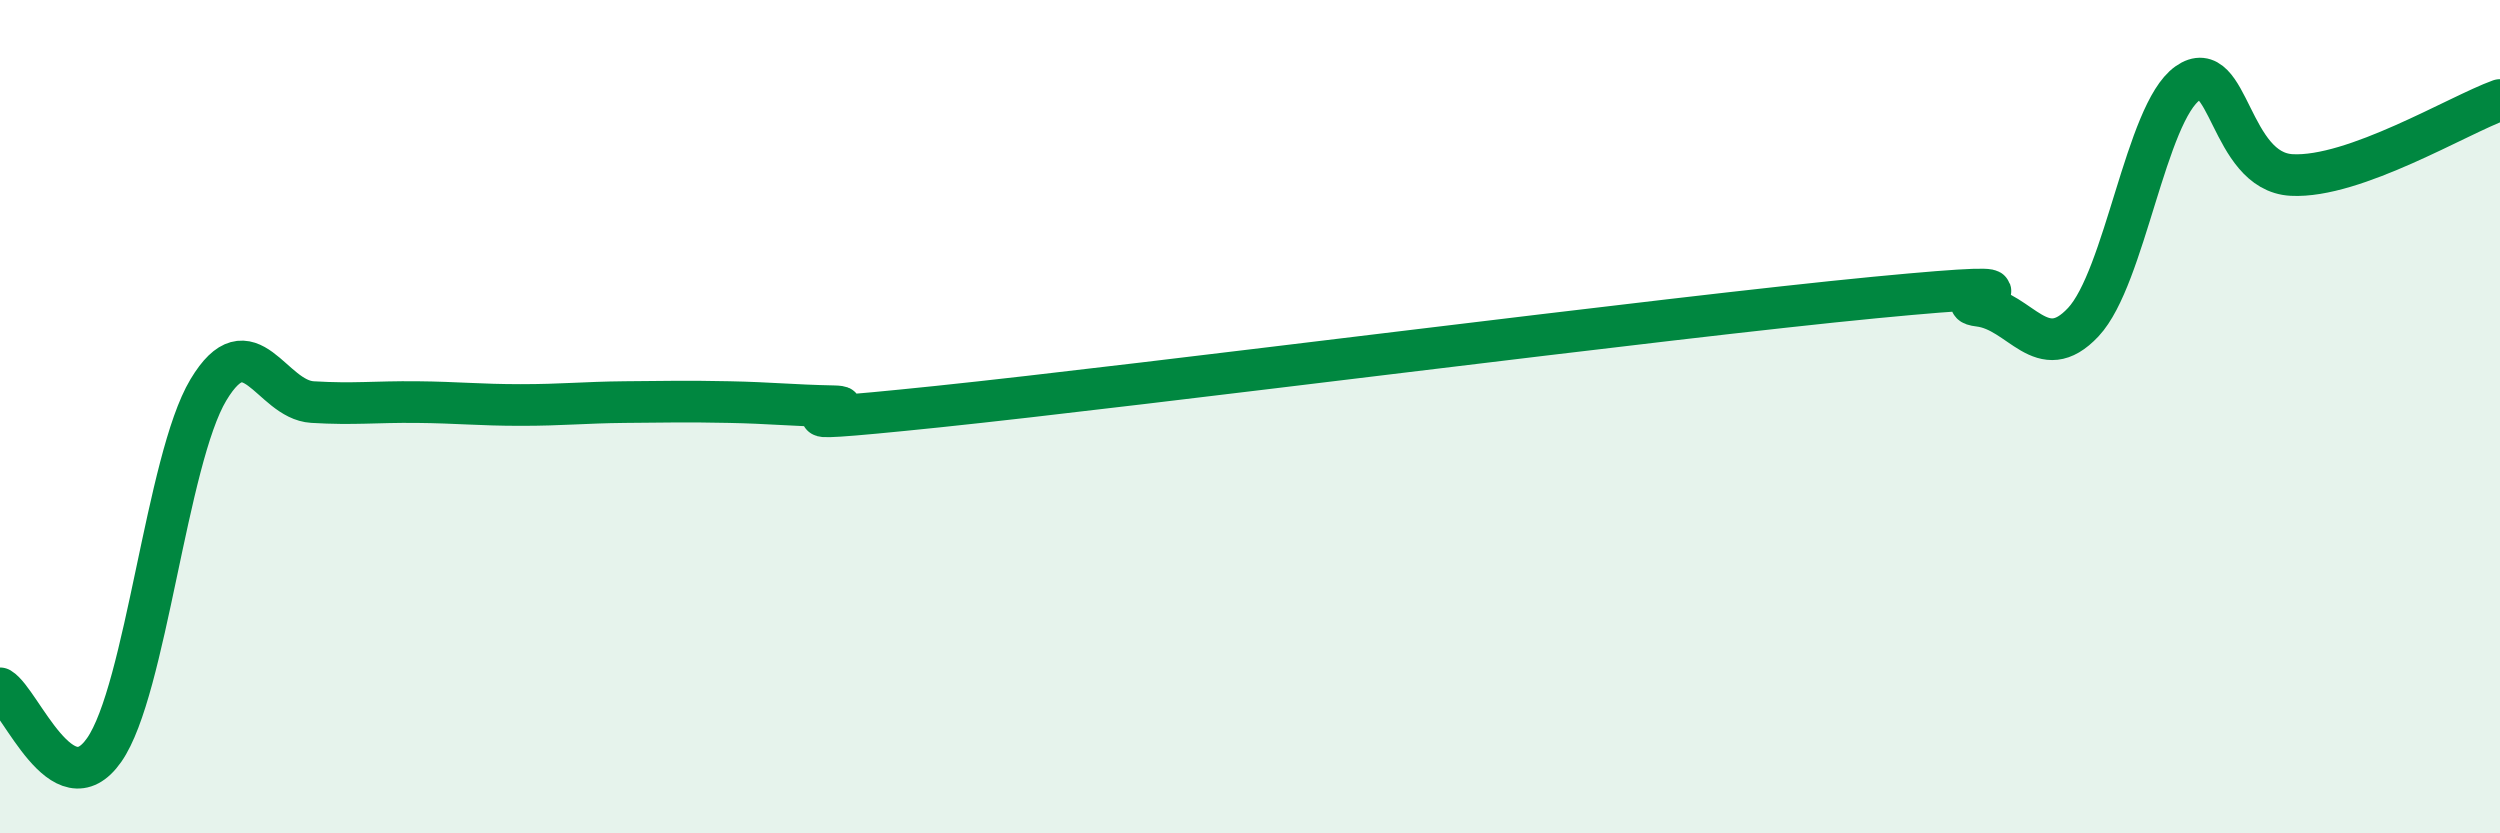
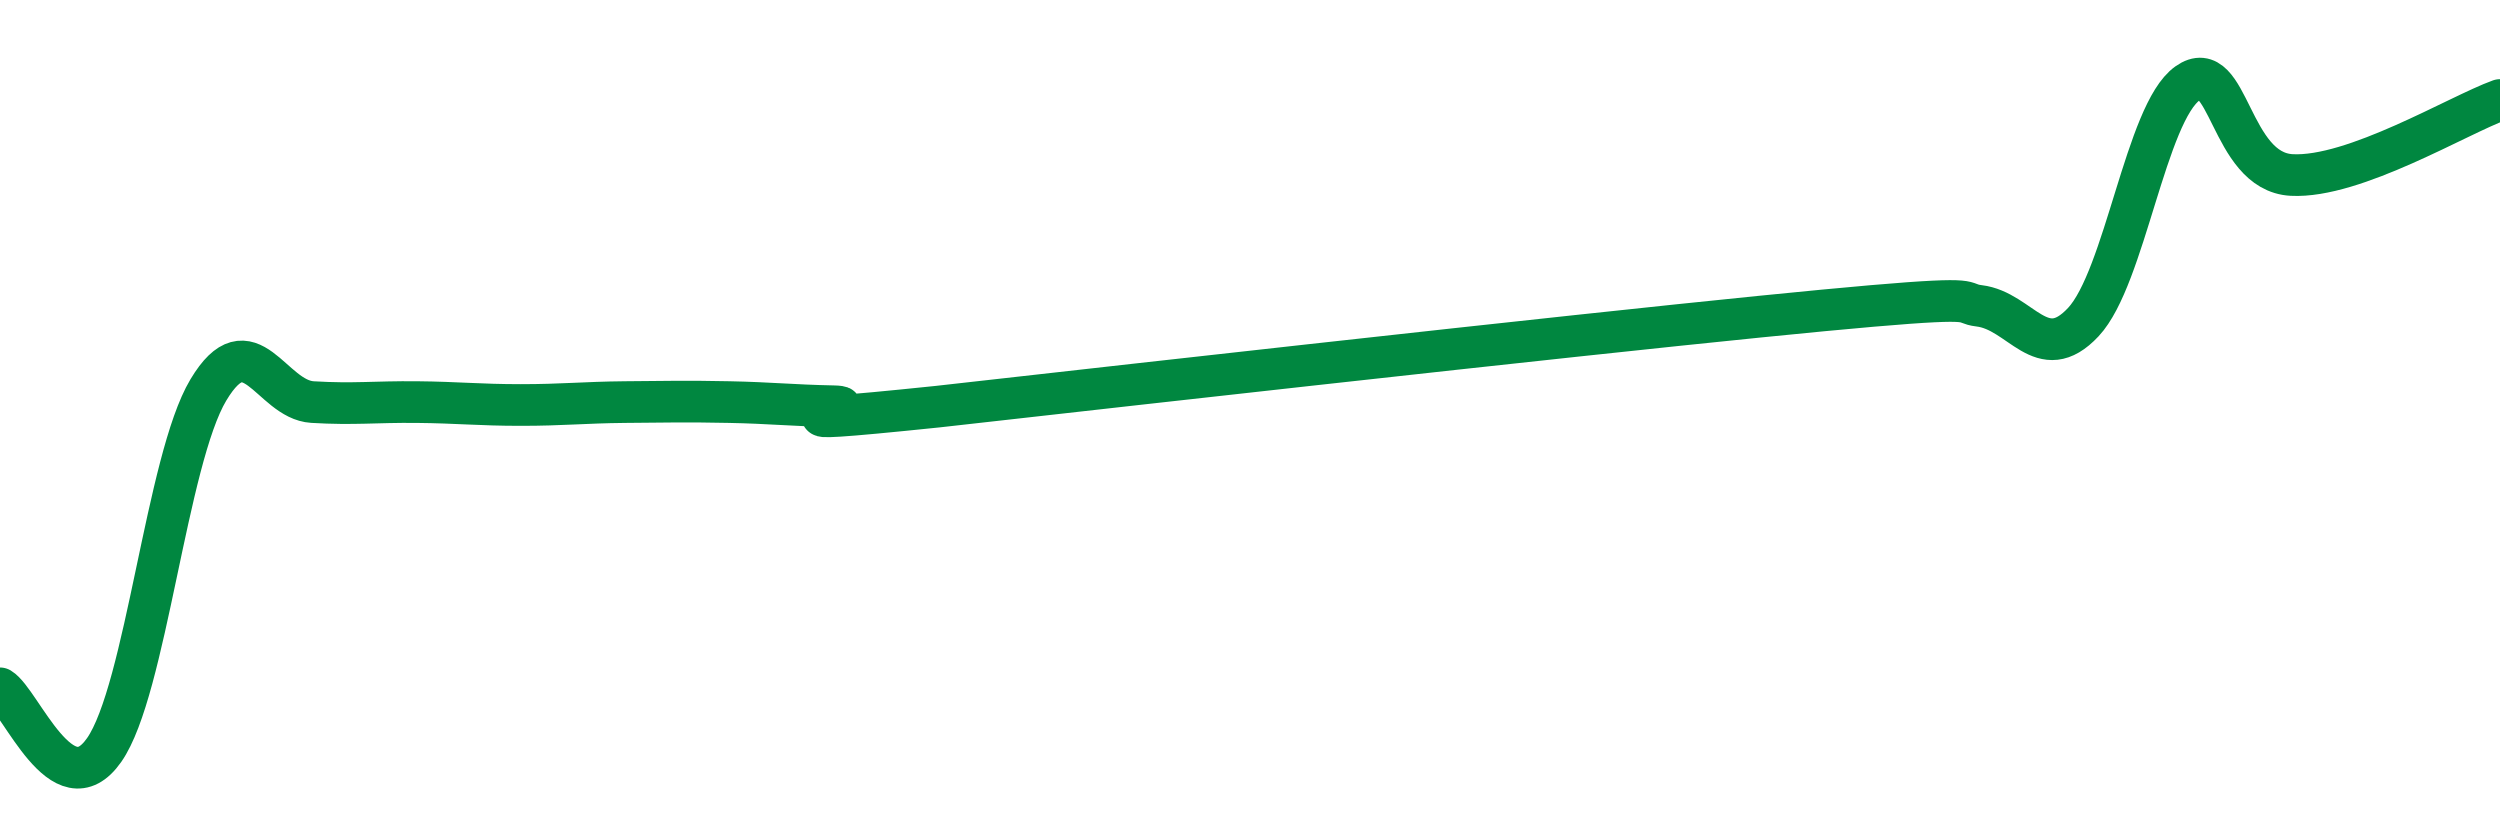
<svg xmlns="http://www.w3.org/2000/svg" width="60" height="20" viewBox="0 0 60 20">
-   <path d="M 0,16.52 C 0.5,16.82 1.5,19.43 2.5,18 C 3.5,16.57 4,11.03 5,9.36 C 6,7.69 6.5,9.59 7.5,9.65 C 8.5,9.71 9,9.64 10,9.65 C 11,9.66 11.5,9.72 12.5,9.72 C 13.5,9.72 14,9.66 15,9.65 C 16,9.64 16.5,9.63 17.5,9.65 C 18.5,9.67 19,9.73 20,9.75 C 21,9.77 17.5,10.28 22.5,9.76 C 27.5,9.24 40,7.62 45,7.14 C 50,6.66 46.5,7.22 47.5,7.34 C 48.5,7.46 49,8.8 50,7.73 C 51,6.66 51.5,2.71 52.5,2 C 53.5,1.29 53.5,4.12 55,4.2 C 56.5,4.28 59,2.76 60,2.4L60 20L0 20Z" fill="#008740" opacity="0.1" stroke-linecap="round" stroke-linejoin="round" />
-   <path d="M 0,16.52 C 0.5,16.82 1.5,19.43 2.5,18 C 3.5,16.57 4,11.03 5,9.36 C 6,7.69 6.5,9.59 7.5,9.65 C 8.5,9.71 9,9.64 10,9.65 C 11,9.66 11.5,9.72 12.5,9.72 C 13.5,9.72 14,9.66 15,9.65 C 16,9.64 16.5,9.63 17.5,9.65 C 18.5,9.67 19,9.73 20,9.75 C 21,9.77 17.5,10.28 22.5,9.76 C 27.5,9.24 40,7.62 45,7.14 C 50,6.66 46.5,7.22 47.5,7.34 C 48.5,7.46 49,8.8 50,7.73 C 51,6.66 51.5,2.71 52.5,2 C 53.5,1.29 53.5,4.12 55,4.2 C 56.5,4.28 59,2.76 60,2.4" stroke="#008740" stroke-width="1" fill="none" stroke-linecap="round" stroke-linejoin="round" />
+   <path d="M 0,16.52 C 0.5,16.82 1.5,19.43 2.5,18 C 3.5,16.57 4,11.03 5,9.36 C 6,7.69 6.5,9.59 7.5,9.65 C 8.5,9.71 9,9.64 10,9.65 C 11,9.66 11.5,9.72 12.5,9.72 C 13.5,9.72 14,9.66 15,9.65 C 16,9.64 16.5,9.63 17.5,9.65 C 18.5,9.67 19,9.73 20,9.75 C 21,9.77 17.5,10.28 22.5,9.76 C 50,6.66 46.5,7.22 47.5,7.34 C 48.5,7.46 49,8.8 50,7.73 C 51,6.66 51.5,2.71 52.5,2 C 53.5,1.29 53.5,4.12 55,4.2 C 56.5,4.28 59,2.76 60,2.4" stroke="#008740" stroke-width="1" fill="none" stroke-linecap="round" stroke-linejoin="round" />
</svg>